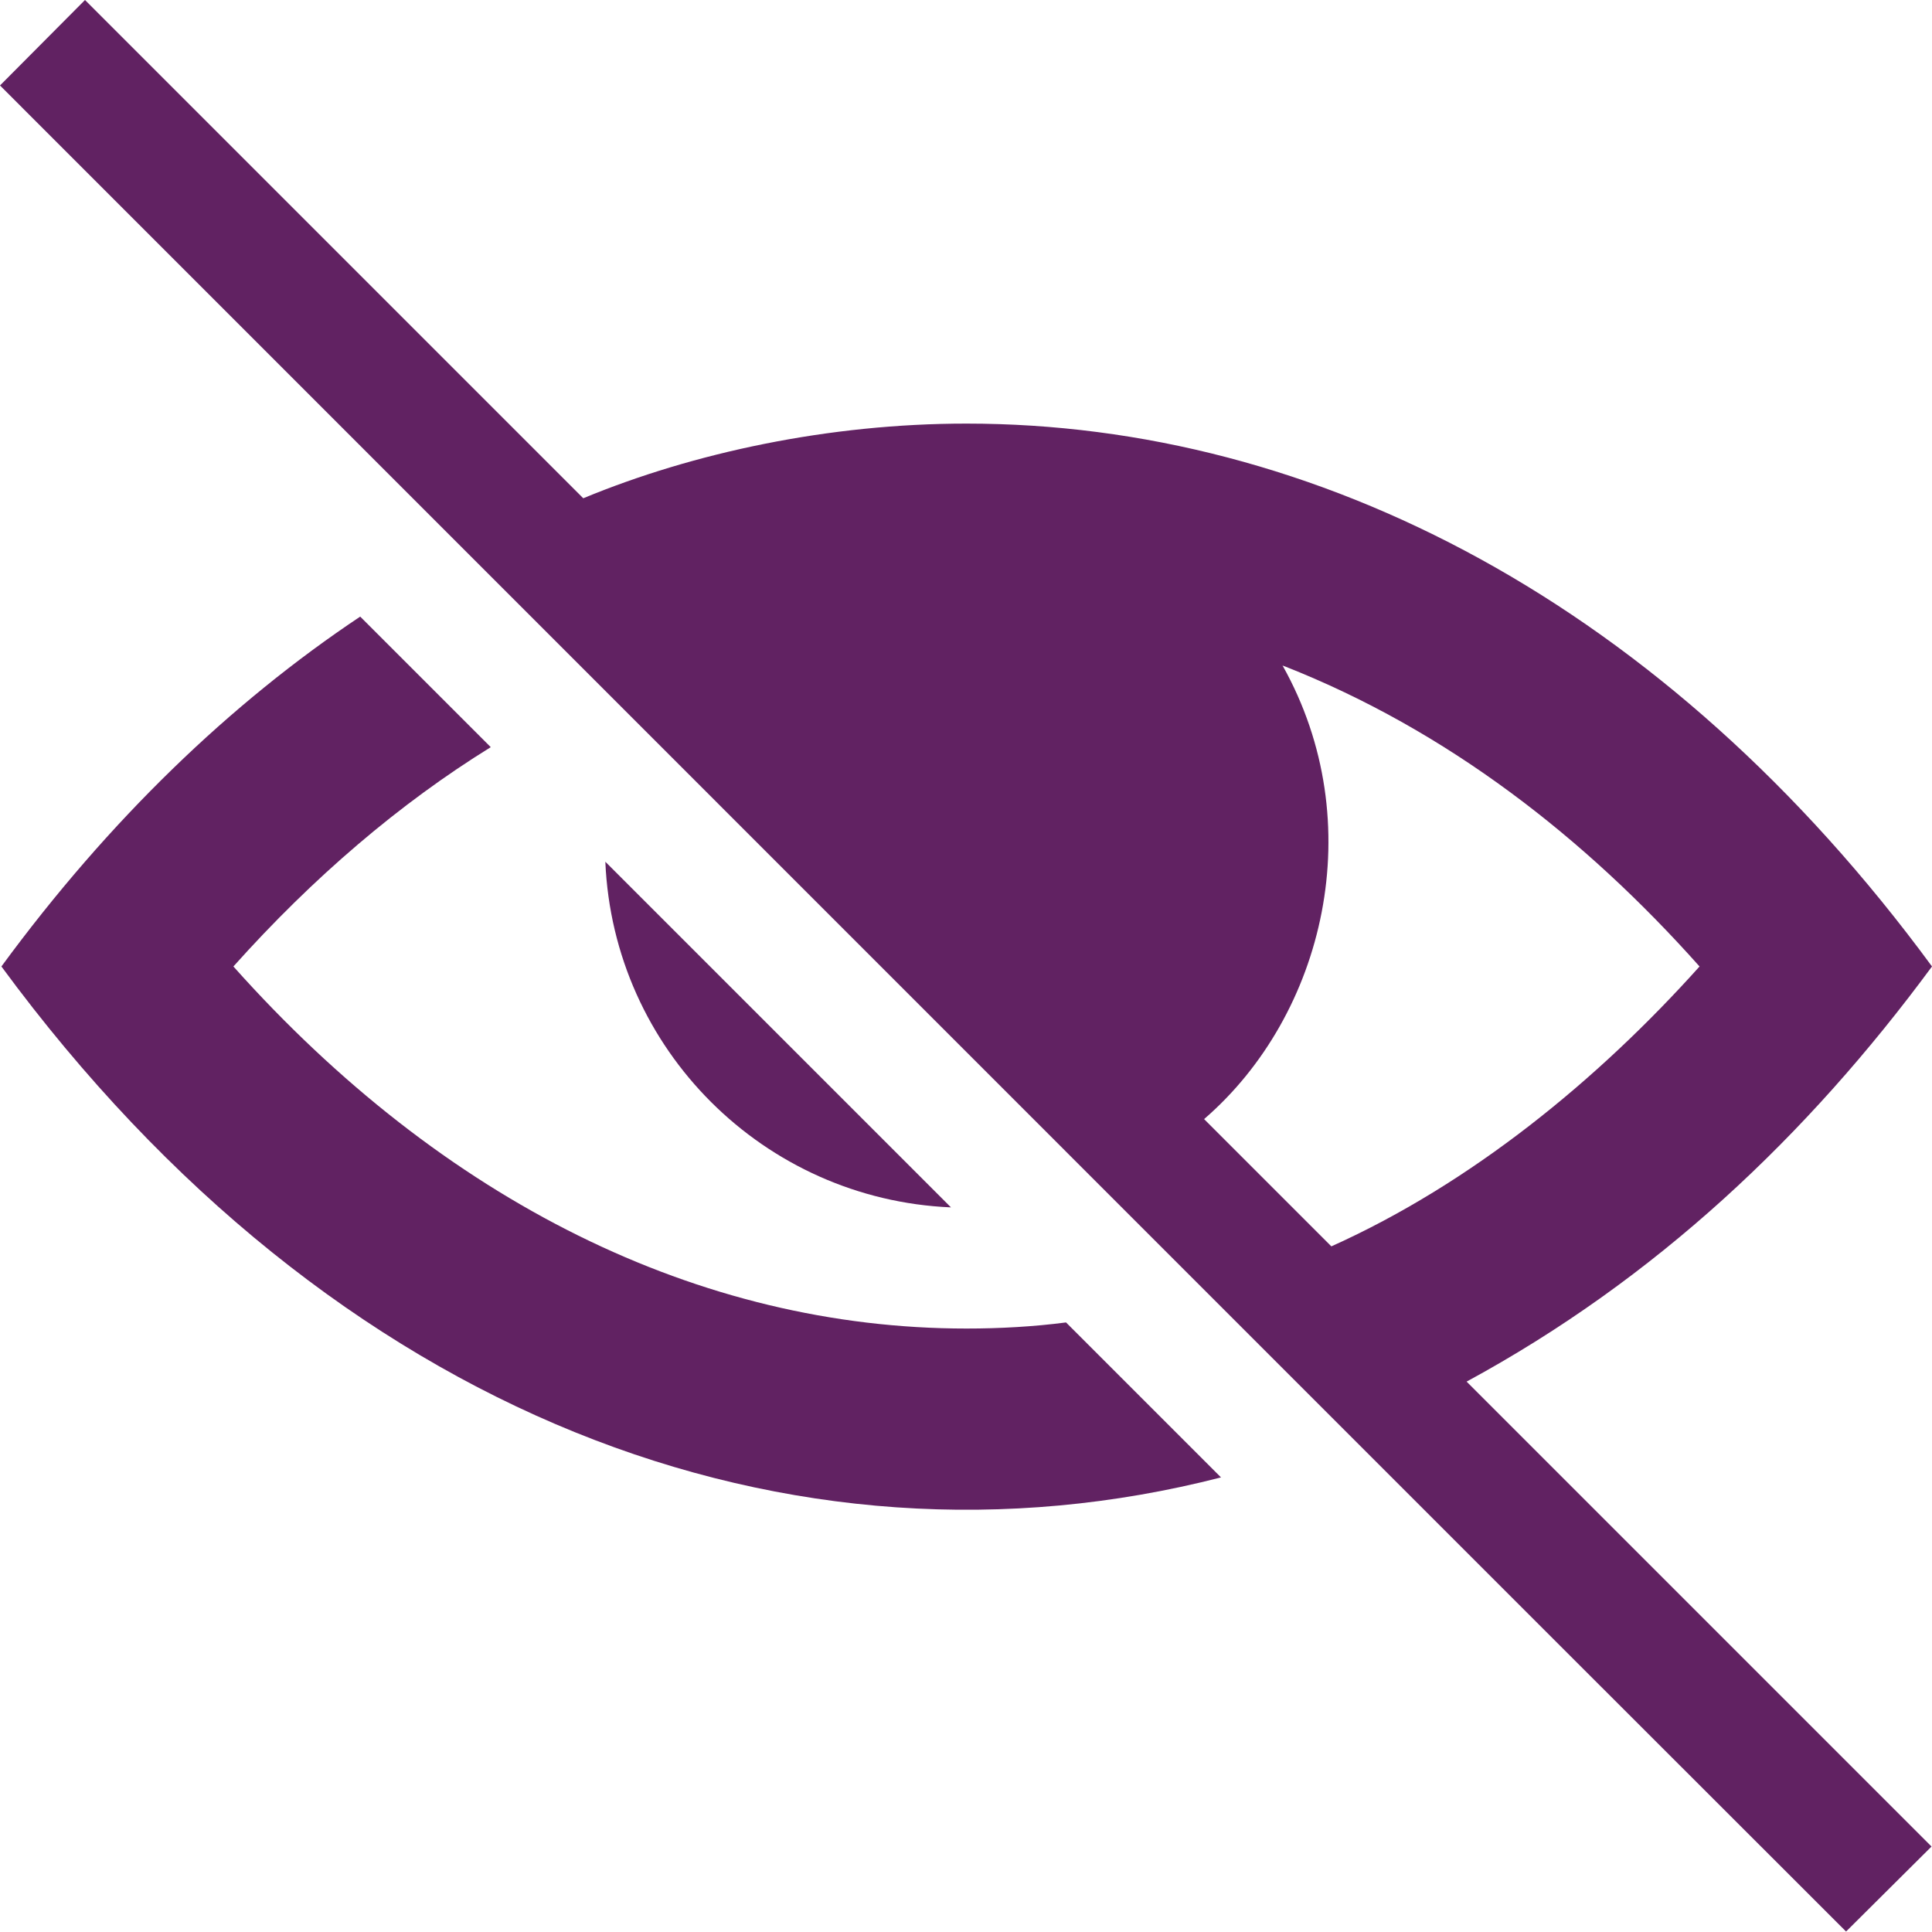
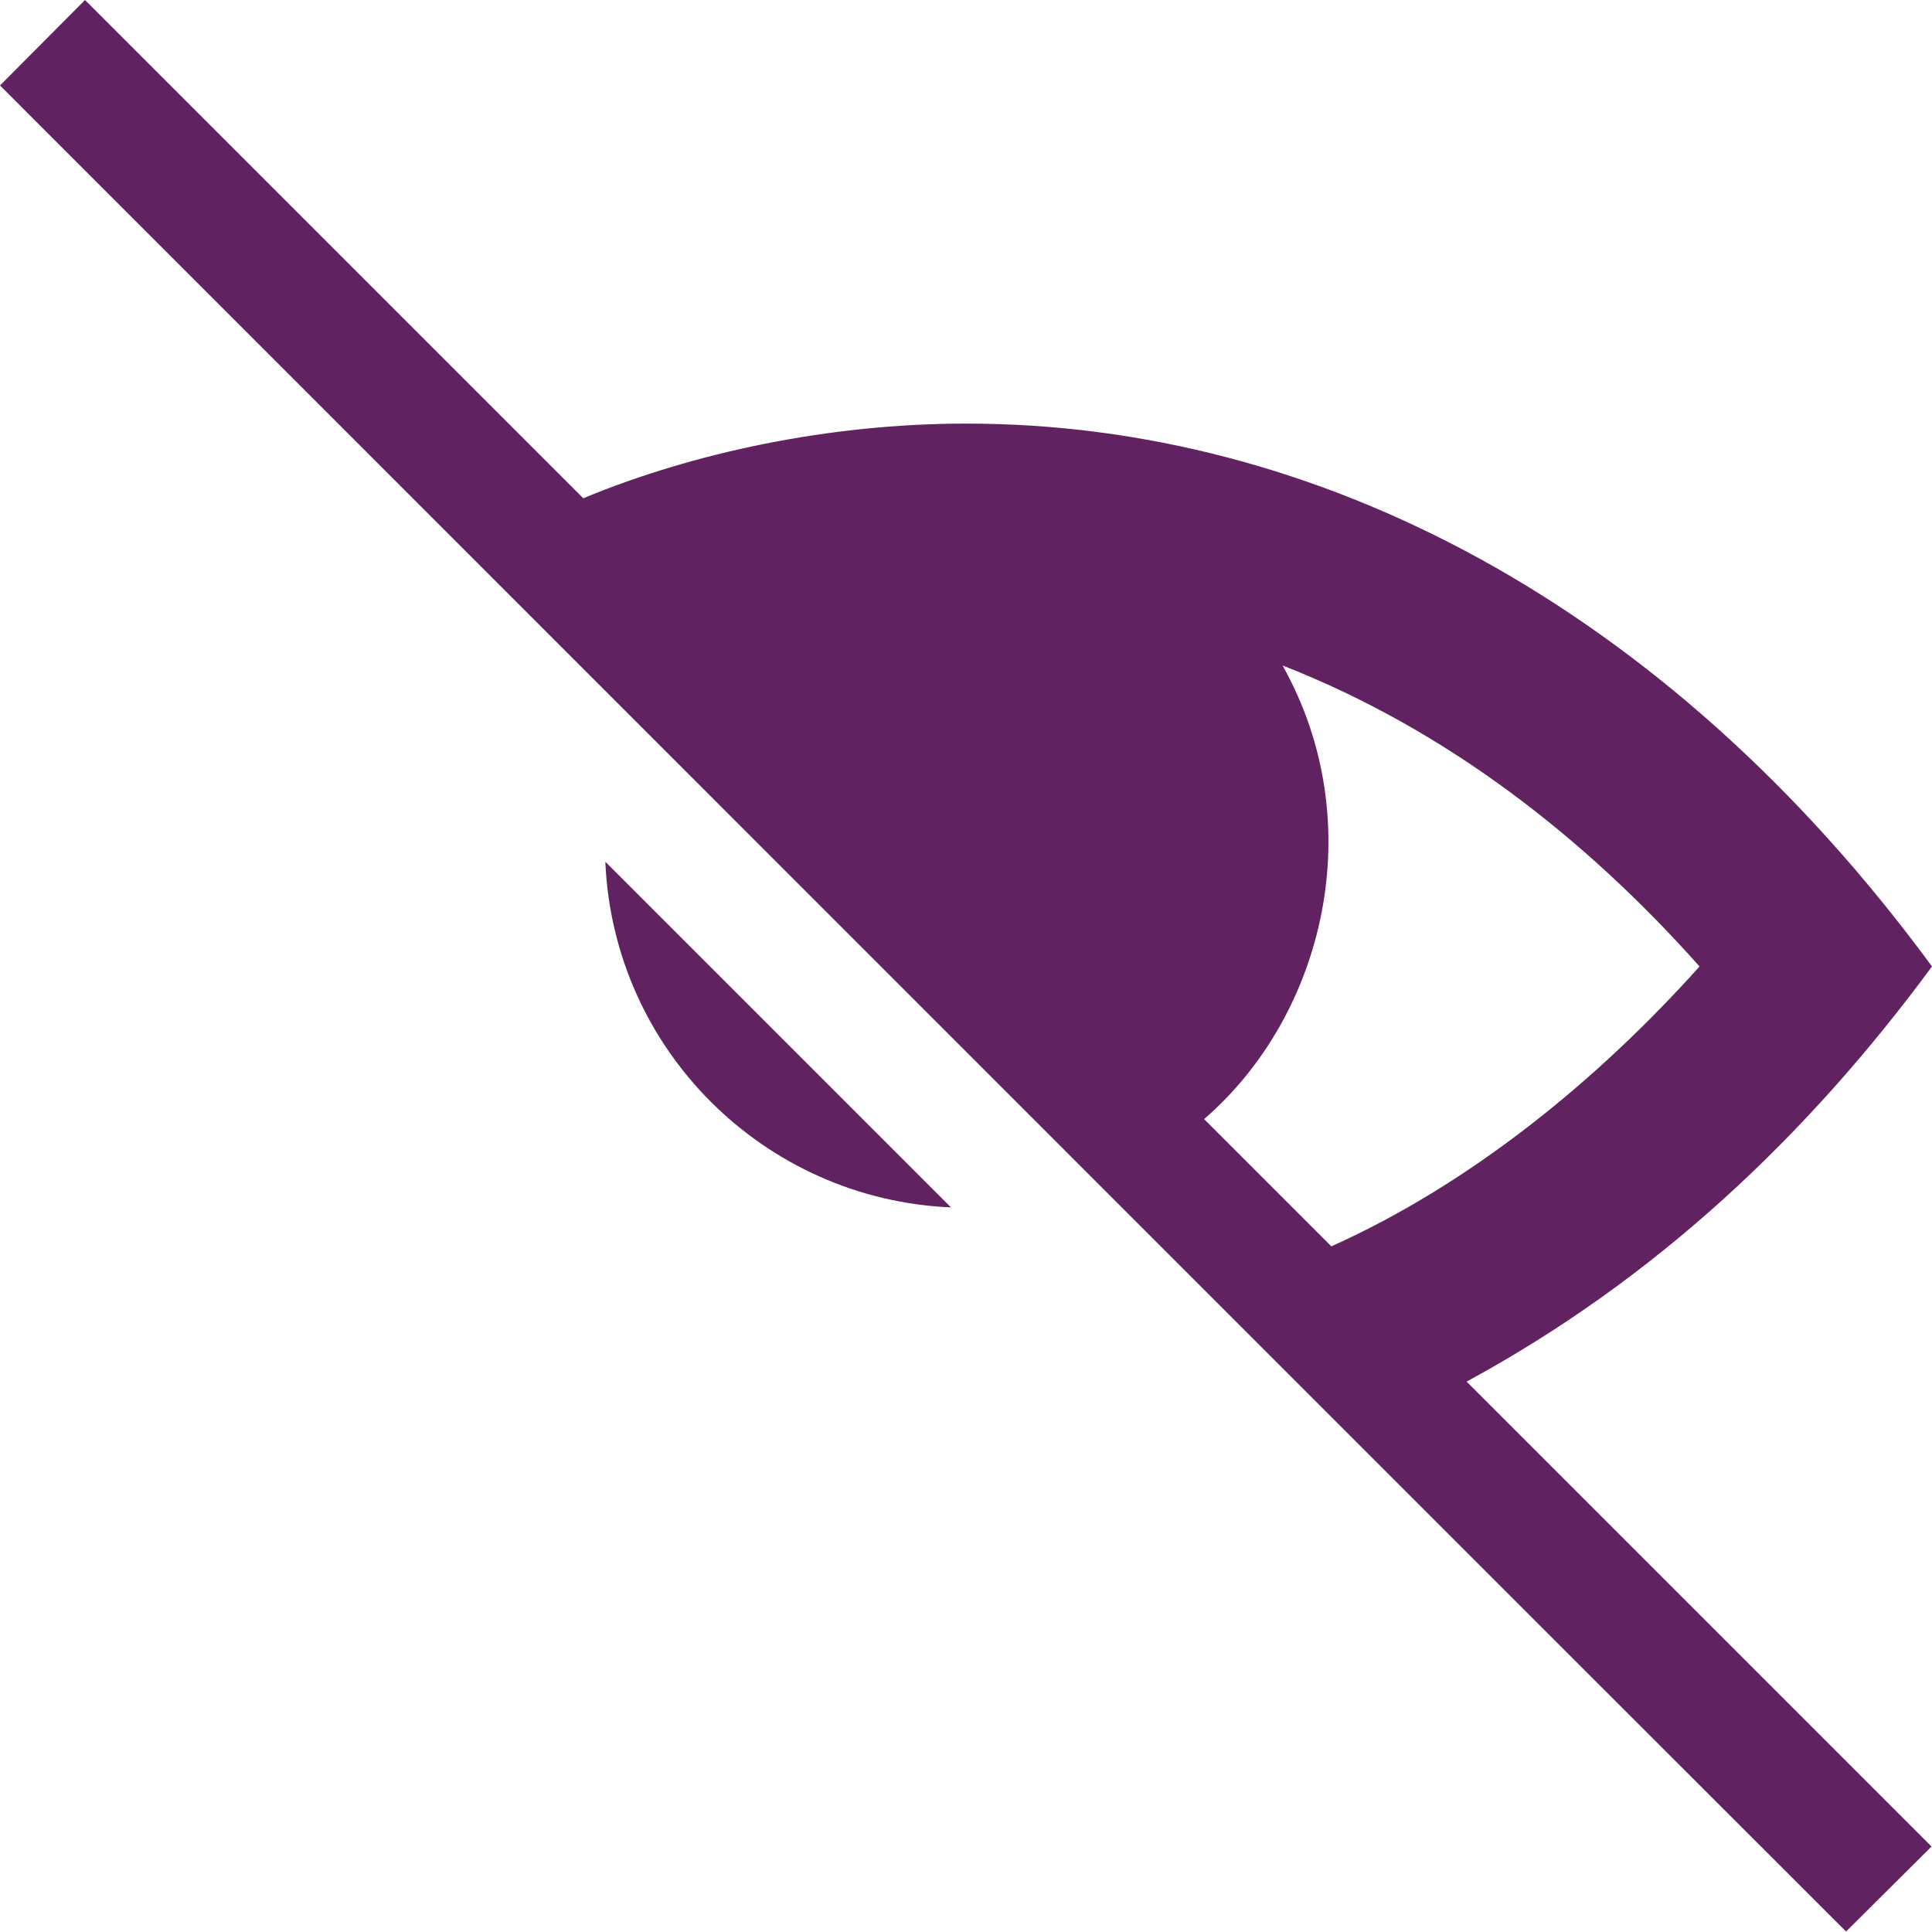
<svg xmlns="http://www.w3.org/2000/svg" version="1.1" id="RÈteg_1" x="0px" y="0px" viewBox="0 0 411.4 411.4" style="enable-background:new 0 0 411.4 411.4;" xml:space="preserve">
  <style type="text/css">
	.st0{fill:#612262;}
</style>
  <g>
-     <path class="st0" d="M104.5,159.1l-27.8-27.8c-27.6,18.4-53.5,43.3-76.4,74.5C70.9,301.8,168.8,338,260,314.6l-33-33   c-6.9,0.9-14.1,1.3-21.2,1.3c-56.9,0-111.5-27.1-156.1-77.1C66.7,186.8,85.1,171.1,104.5,159.1z" />
    <path class="st0" d="M128.9,183.5c1.7,40,33.8,71.9,73.6,73.6L128.9,183.5z" />
    <path class="st0" d="M411.4,205.8C354.7,128.6,280.2,90.2,205.8,90.2c-29.3,0-58.2,6.2-81.6,15.9L18.1,0L0,18.2   c234.4,234.4,305.3,305.4,393.1,393.1l18.2-18.1l-99-99C352.5,272.4,384.8,241.9,411.4,205.8z M283.5,265.4l-27.1-27.1   c25.7-22.2,35.5-63.1,16.7-96.6c0.2,0.1,0.4,0.2,0.5,0.2c34.5,13.6,63.8,36.4,88.3,63.9C340.2,230,313.3,252,283.5,265.4z" />
  </g>
</svg>